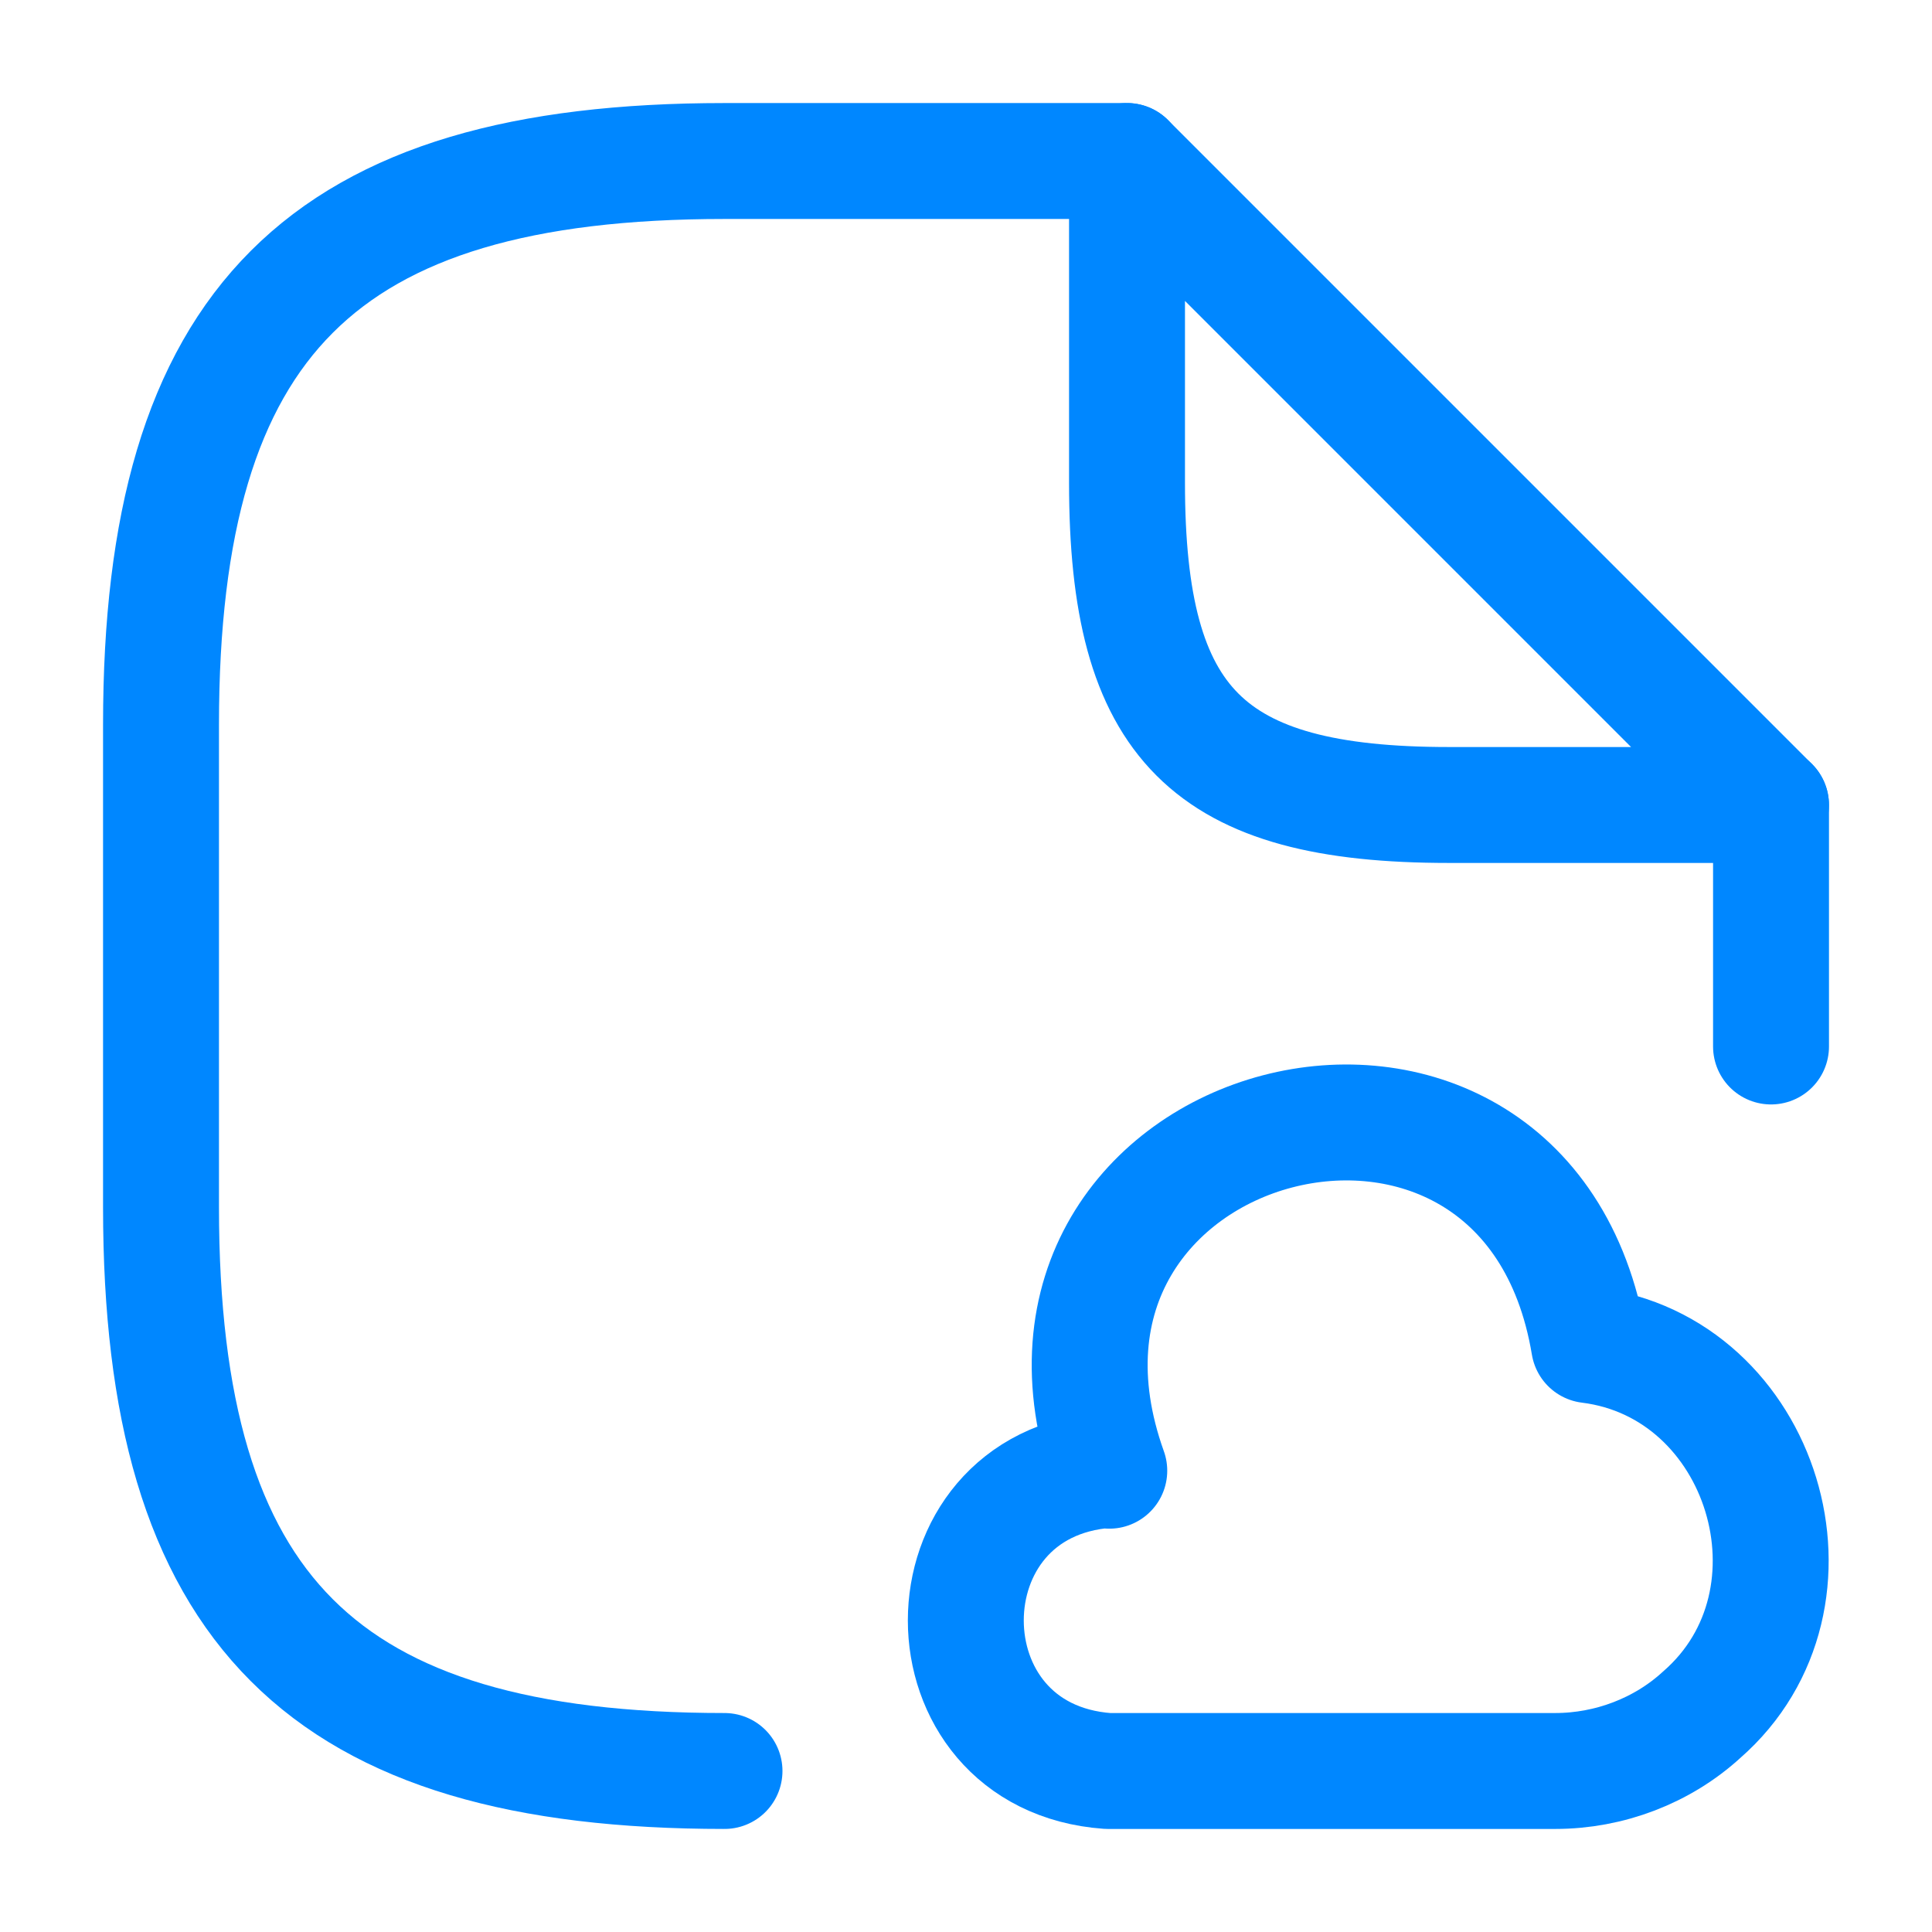
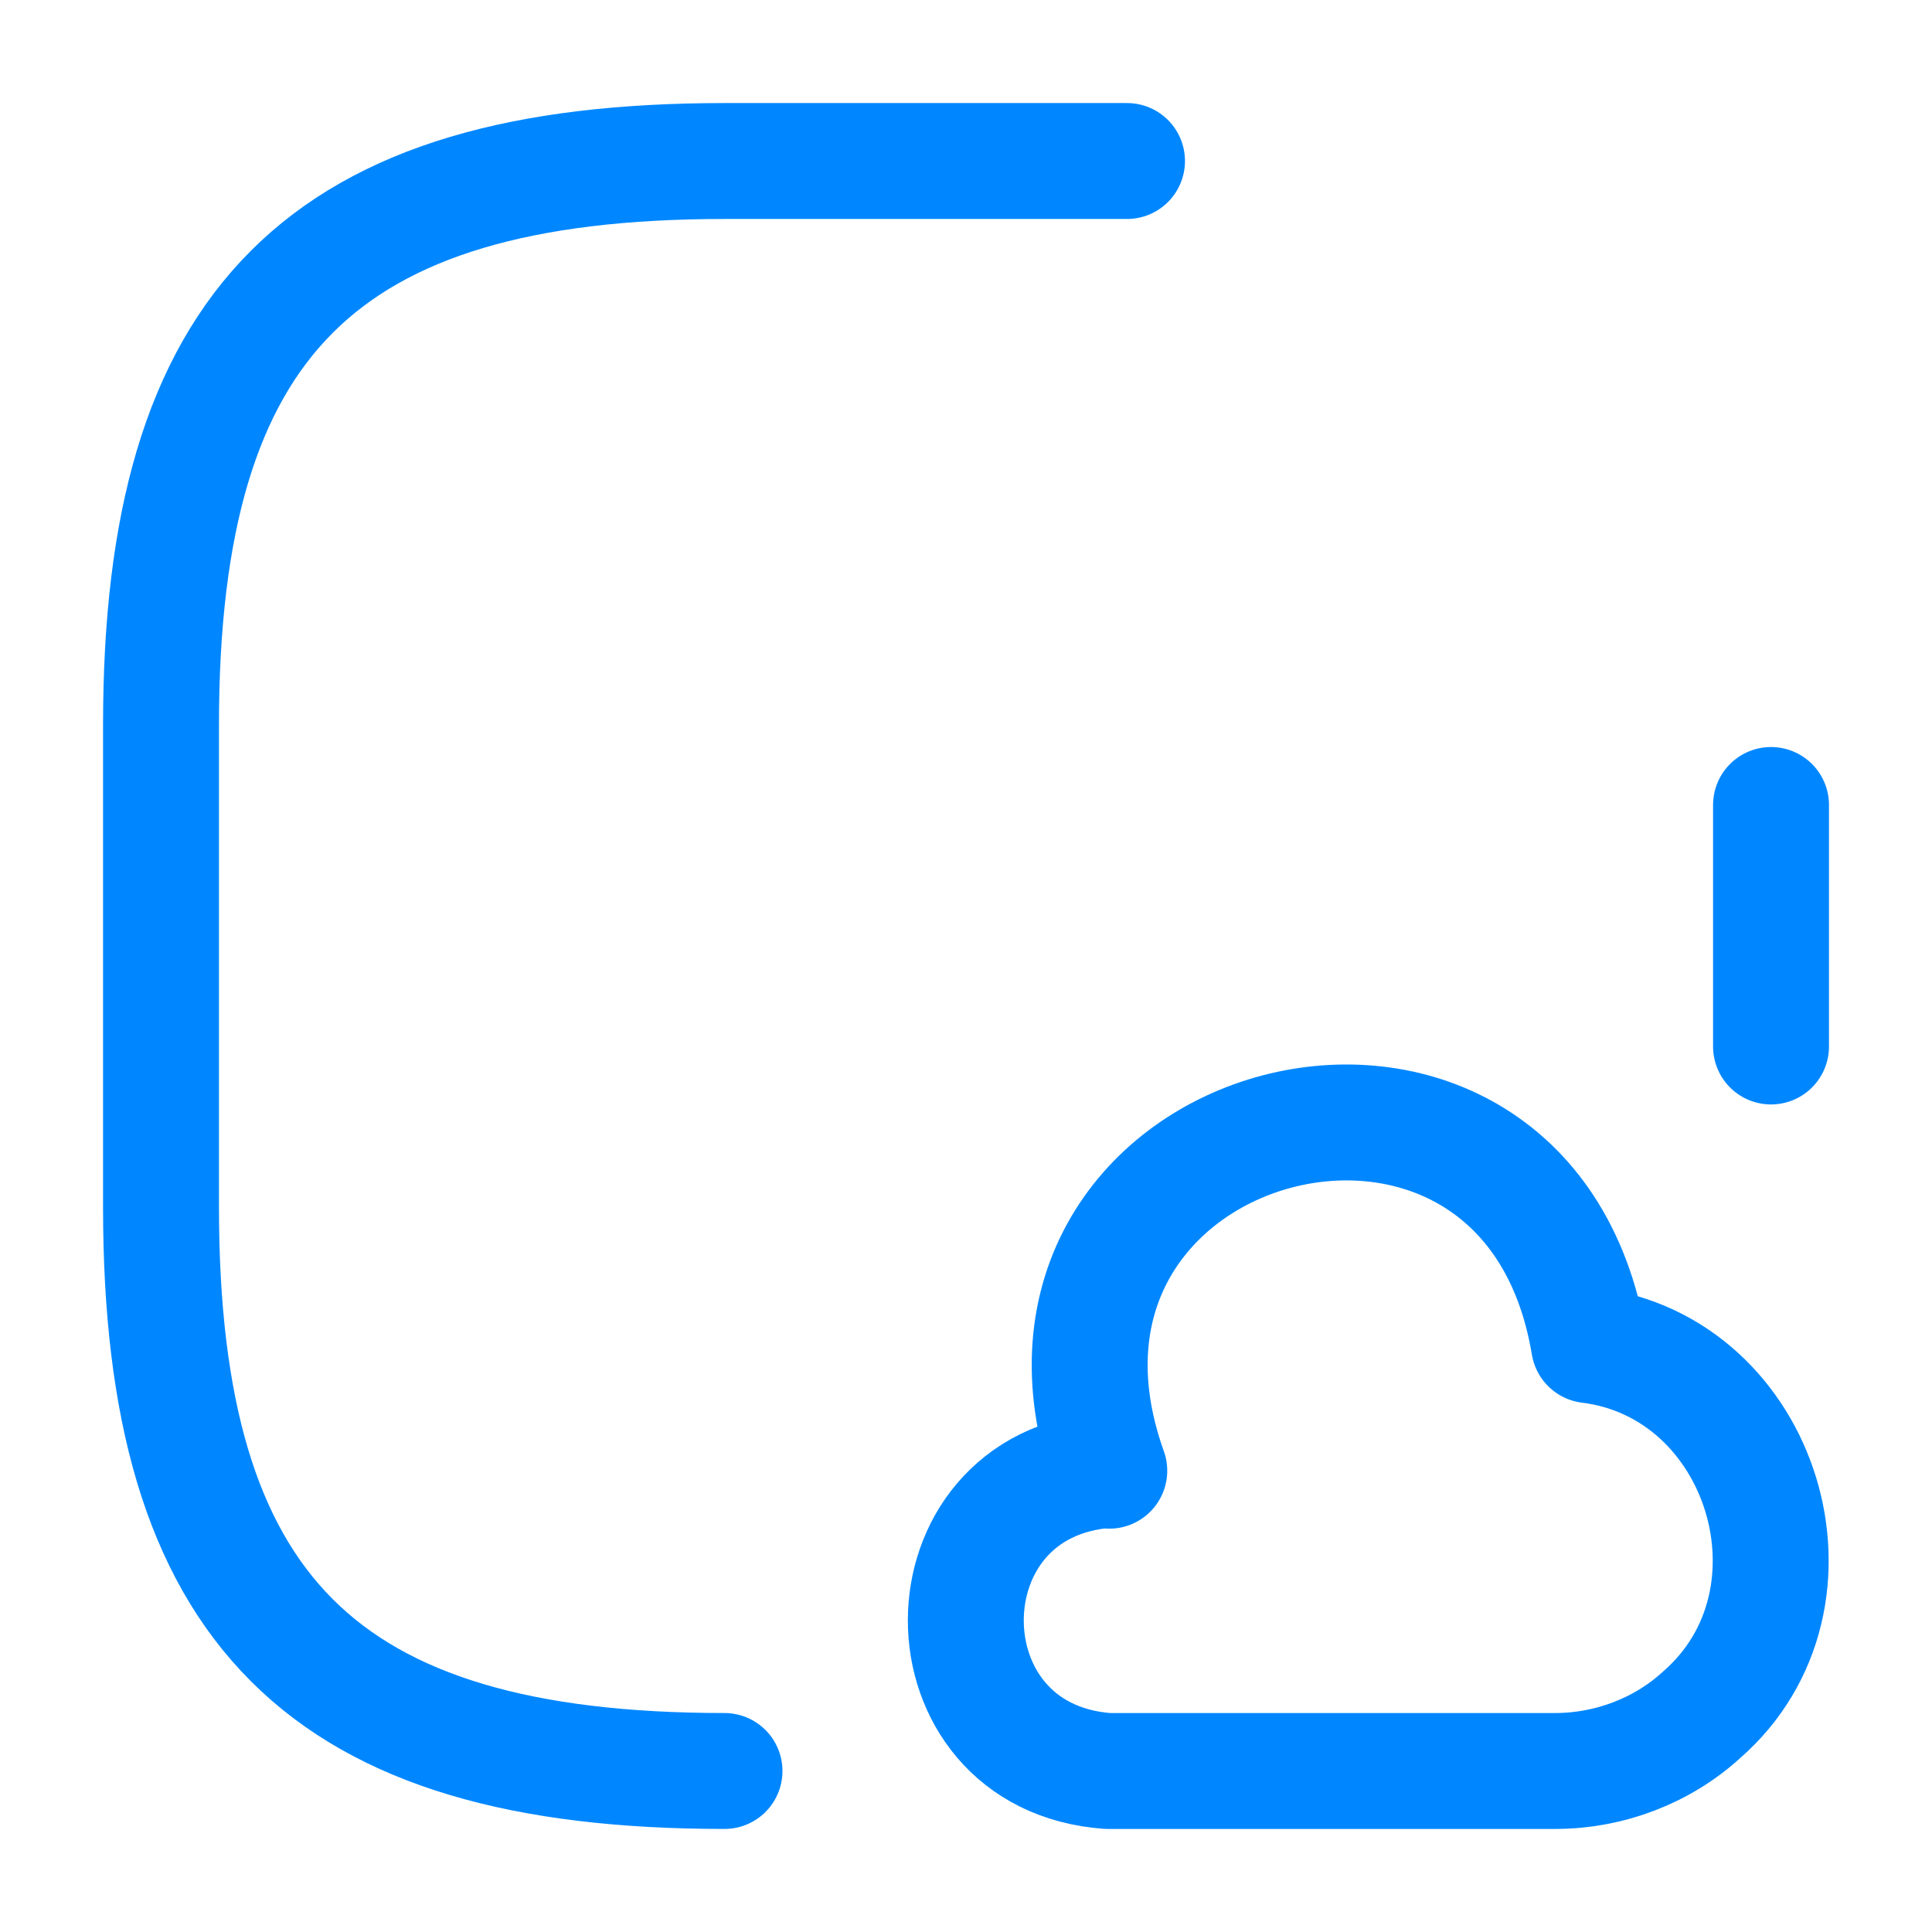
<svg xmlns="http://www.w3.org/2000/svg" width="50" height="50" viewBox="0 0 50 50" fill="none">
  <path d="M29.167 4.167H18.75C8.333 4.167 4.167 8.333 4.167 18.75V31.25C4.167 41.667 8.333 45.833 18.75 45.833" stroke="#0087FF" stroke-width="3" stroke-linecap="round" stroke-linejoin="round" />
  <path d="M45.834 20.833V27.083" stroke="#0087FF" stroke-width="3" stroke-linecap="round" stroke-linejoin="round" />
-   <path d="M45.833 20.833H37.5C31.25 20.833 29.167 18.75 29.167 12.5V4.167L45.833 20.833Z" stroke="#0087FF" stroke-width="3" stroke-linecap="round" stroke-linejoin="round" />
  <path d="M28.667 38.042C23.771 38.396 23.771 45.479 28.667 45.833H40.25C41.646 45.833 43.021 45.312 44.042 44.375C47.479 41.375 45.646 35.375 41.125 34.812C39.5 25.042 25.375 28.75 28.708 38.062" stroke="#0087FF" stroke-width="3" stroke-miterlimit="10" stroke-linecap="round" stroke-linejoin="round" />
</svg>